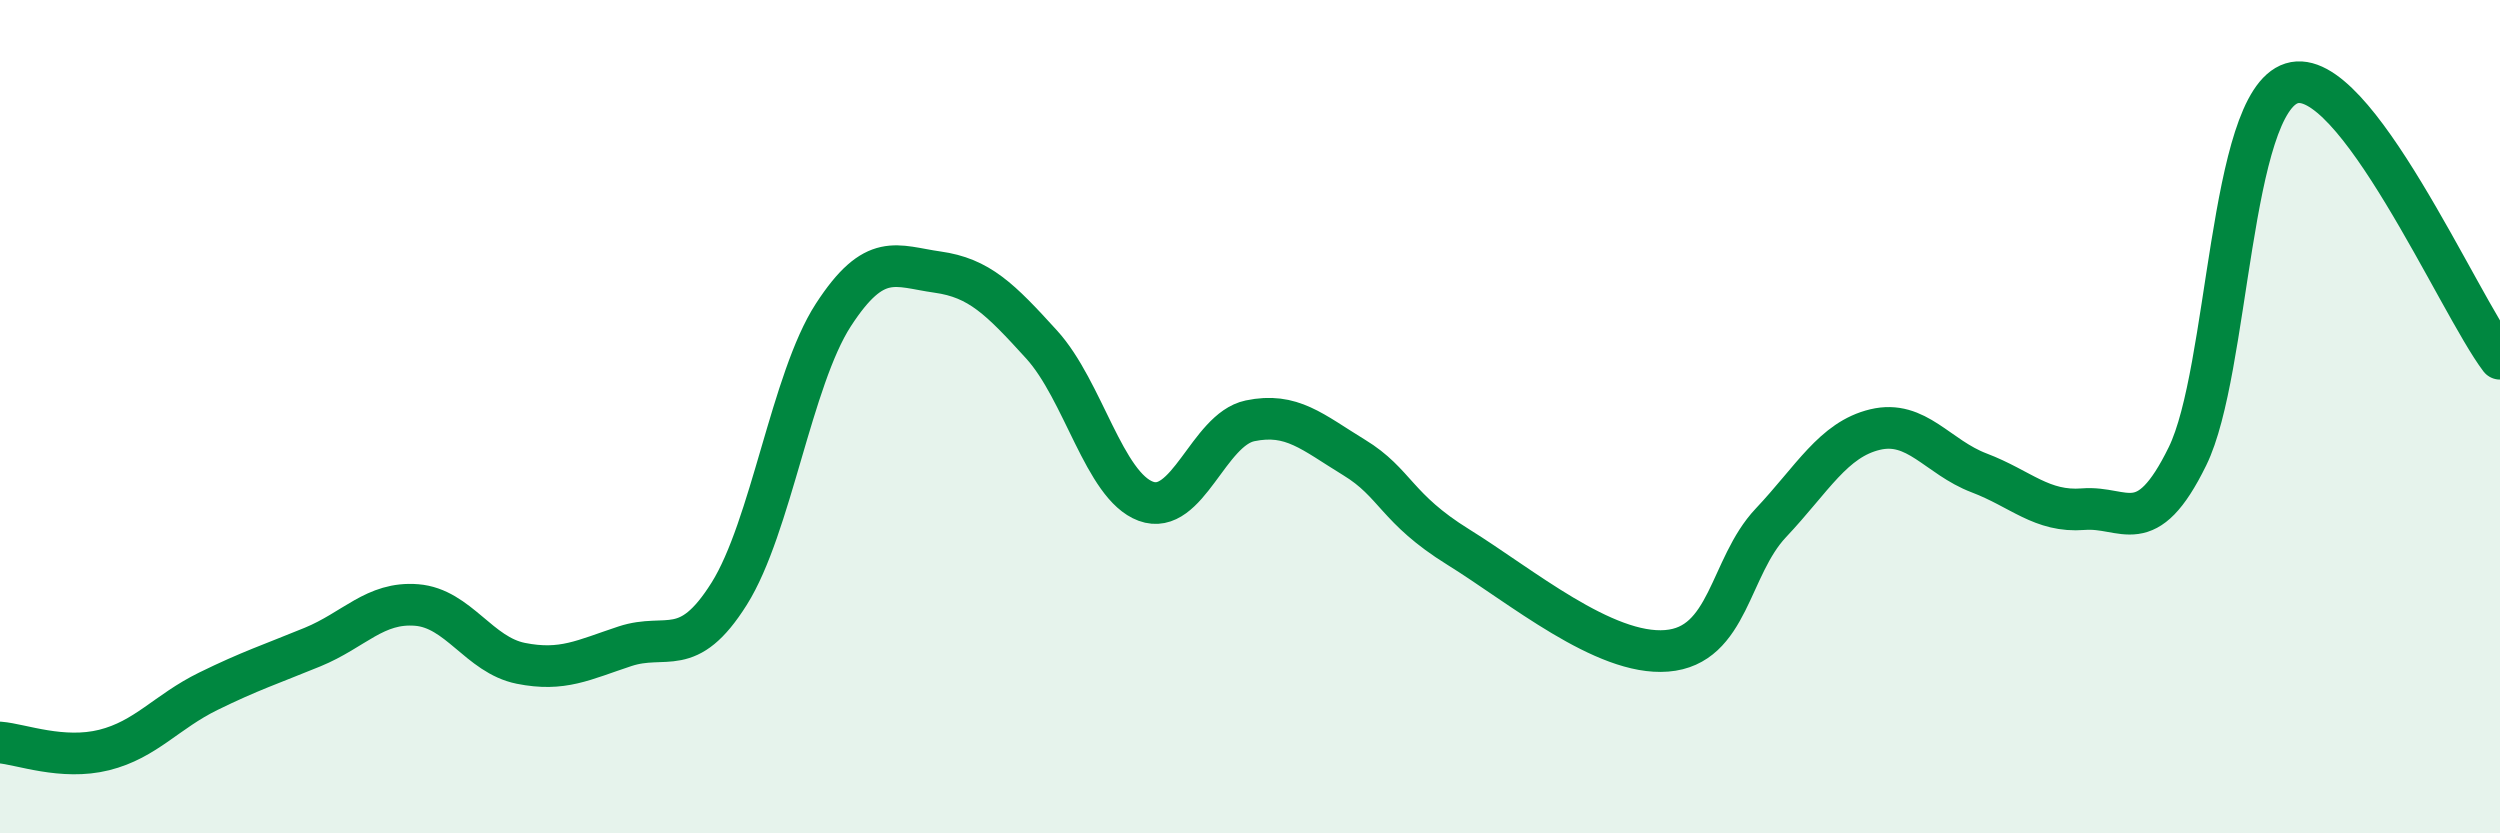
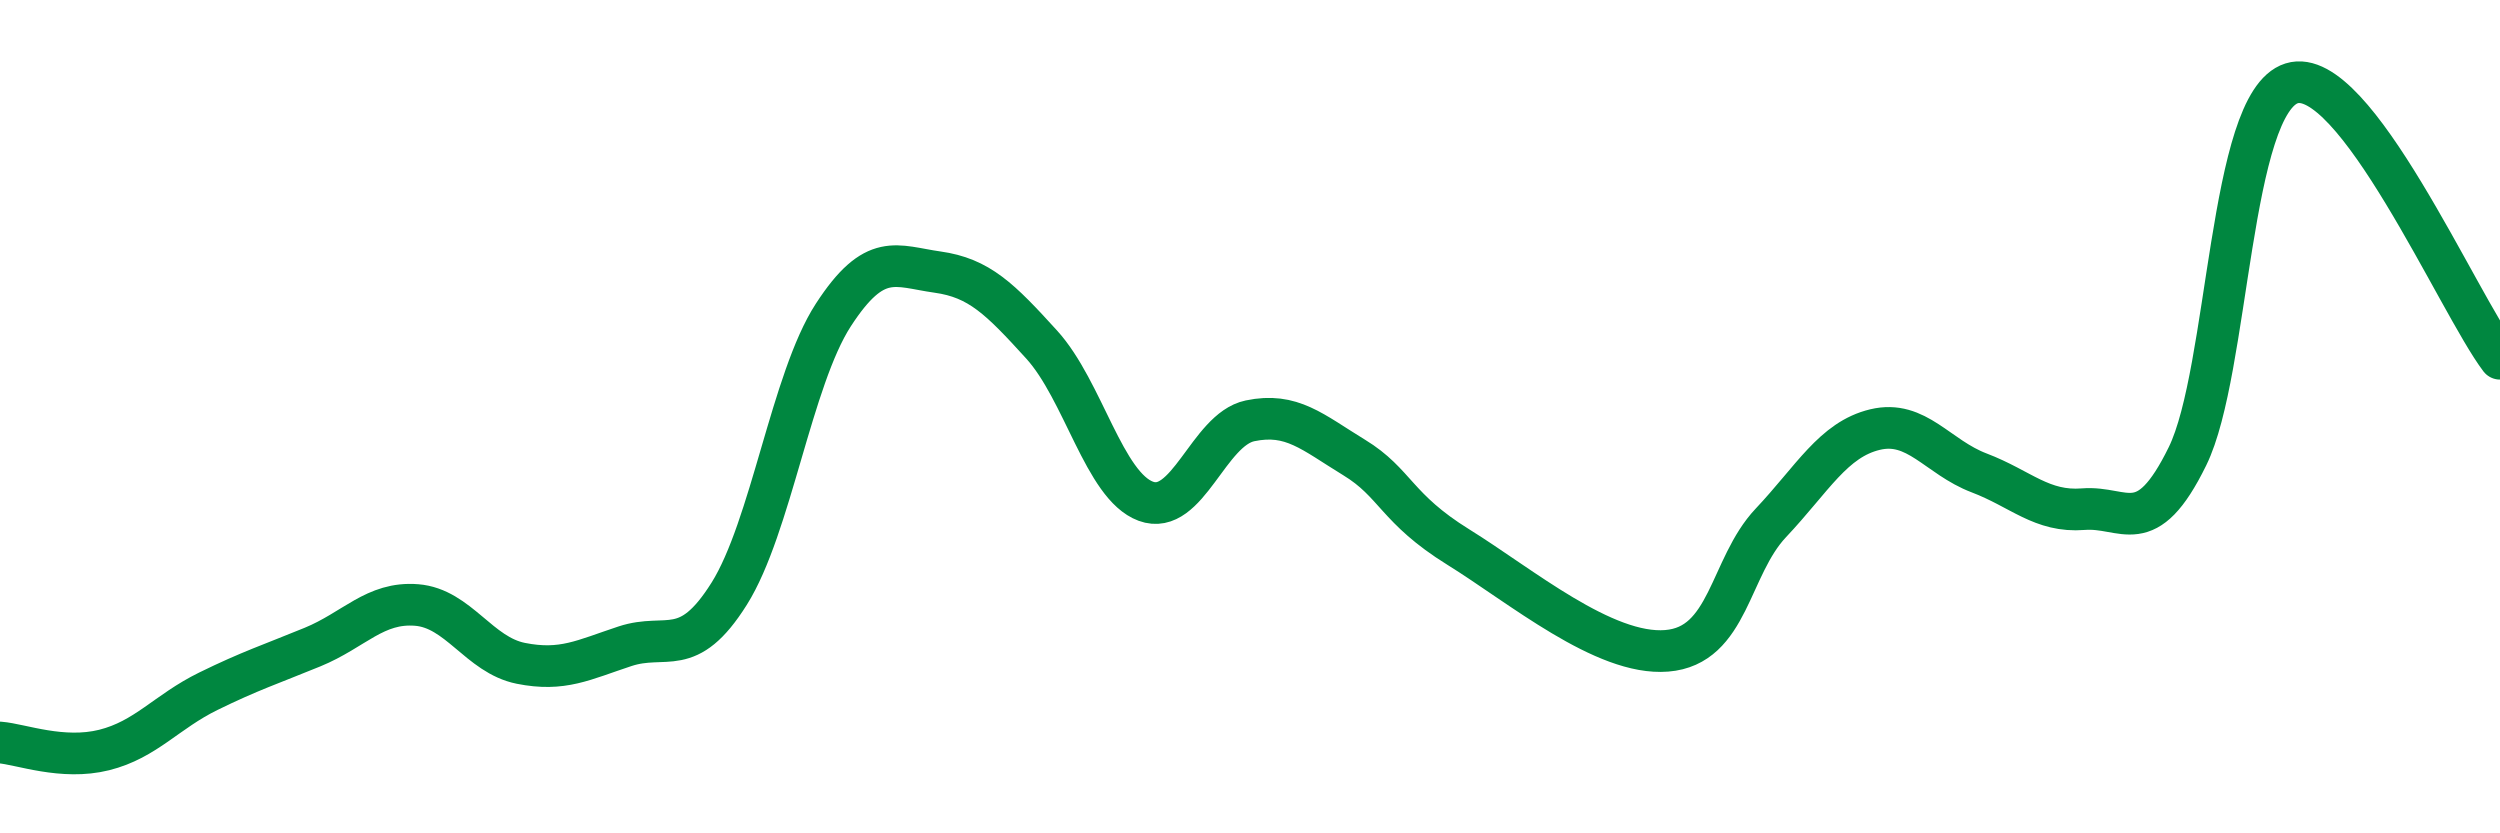
<svg xmlns="http://www.w3.org/2000/svg" width="60" height="20" viewBox="0 0 60 20">
-   <path d="M 0,17.82 C 0.5,17.86 1.5,18.25 2.5,18 C 3.5,17.75 4,17.08 5,16.59 C 6,16.1 6.5,15.94 7.5,15.53 C 8.5,15.12 9,14.44 10,14.52 C 11,14.6 11.5,15.72 12.5,15.92 C 13.5,16.12 14,15.84 15,15.51 C 16,15.18 16.5,15.84 17.5,14.25 C 18.5,12.66 19,9.1 20,7.56 C 21,6.02 21.5,6.39 22.5,6.53 C 23.5,6.67 24,7.17 25,8.27 C 26,9.37 26.5,11.66 27.5,12.03 C 28.5,12.4 29,10.31 30,10.1 C 31,9.89 31.5,10.37 32.5,10.98 C 33.5,11.59 33.5,12.2 35,13.13 C 36.5,14.06 38.5,15.74 40,15.62 C 41.5,15.5 41.5,13.61 42.5,12.55 C 43.5,11.49 44,10.55 45,10.31 C 46,10.07 46.5,10.97 47.5,11.35 C 48.5,11.73 49,12.3 50,12.22 C 51,12.14 51.5,12.99 52.5,10.95 C 53.5,8.91 53.5,2.47 55,2 C 56.5,1.53 59,7.29 60,8.61L60 20L0 20Z" fill="#008740" opacity="0.1" stroke-linecap="round" stroke-linejoin="round" />
  <path d="M 0,17.82 C 0.5,17.86 1.5,18.25 2.5,18 C 3.5,17.75 4,17.08 5,16.59 C 6,16.1 6.5,15.94 7.5,15.53 C 8.5,15.12 9,14.44 10,14.52 C 11,14.6 11.5,15.72 12.5,15.92 C 13.5,16.12 14,15.84 15,15.51 C 16,15.18 16.5,15.84 17.5,14.25 C 18.5,12.66 19,9.1 20,7.56 C 21,6.02 21.5,6.39 22.5,6.53 C 23.5,6.67 24,7.17 25,8.27 C 26,9.37 26.5,11.66 27.5,12.03 C 28.5,12.4 29,10.31 30,10.1 C 31,9.89 31.5,10.37 32.5,10.98 C 33.5,11.59 33.5,12.2 35,13.13 C 36.5,14.06 38.5,15.74 40,15.62 C 41.5,15.5 41.5,13.61 42.5,12.55 C 43.5,11.49 44,10.55 45,10.31 C 46,10.07 46.5,10.97 47.5,11.35 C 48.5,11.73 49,12.3 50,12.22 C 51,12.14 51.5,12.99 52.5,10.95 C 53.5,8.91 53.5,2.47 55,2 C 56.5,1.53 59,7.29 60,8.61" stroke="#008740" stroke-width="1" fill="none" stroke-linecap="round" stroke-linejoin="round" />
</svg>